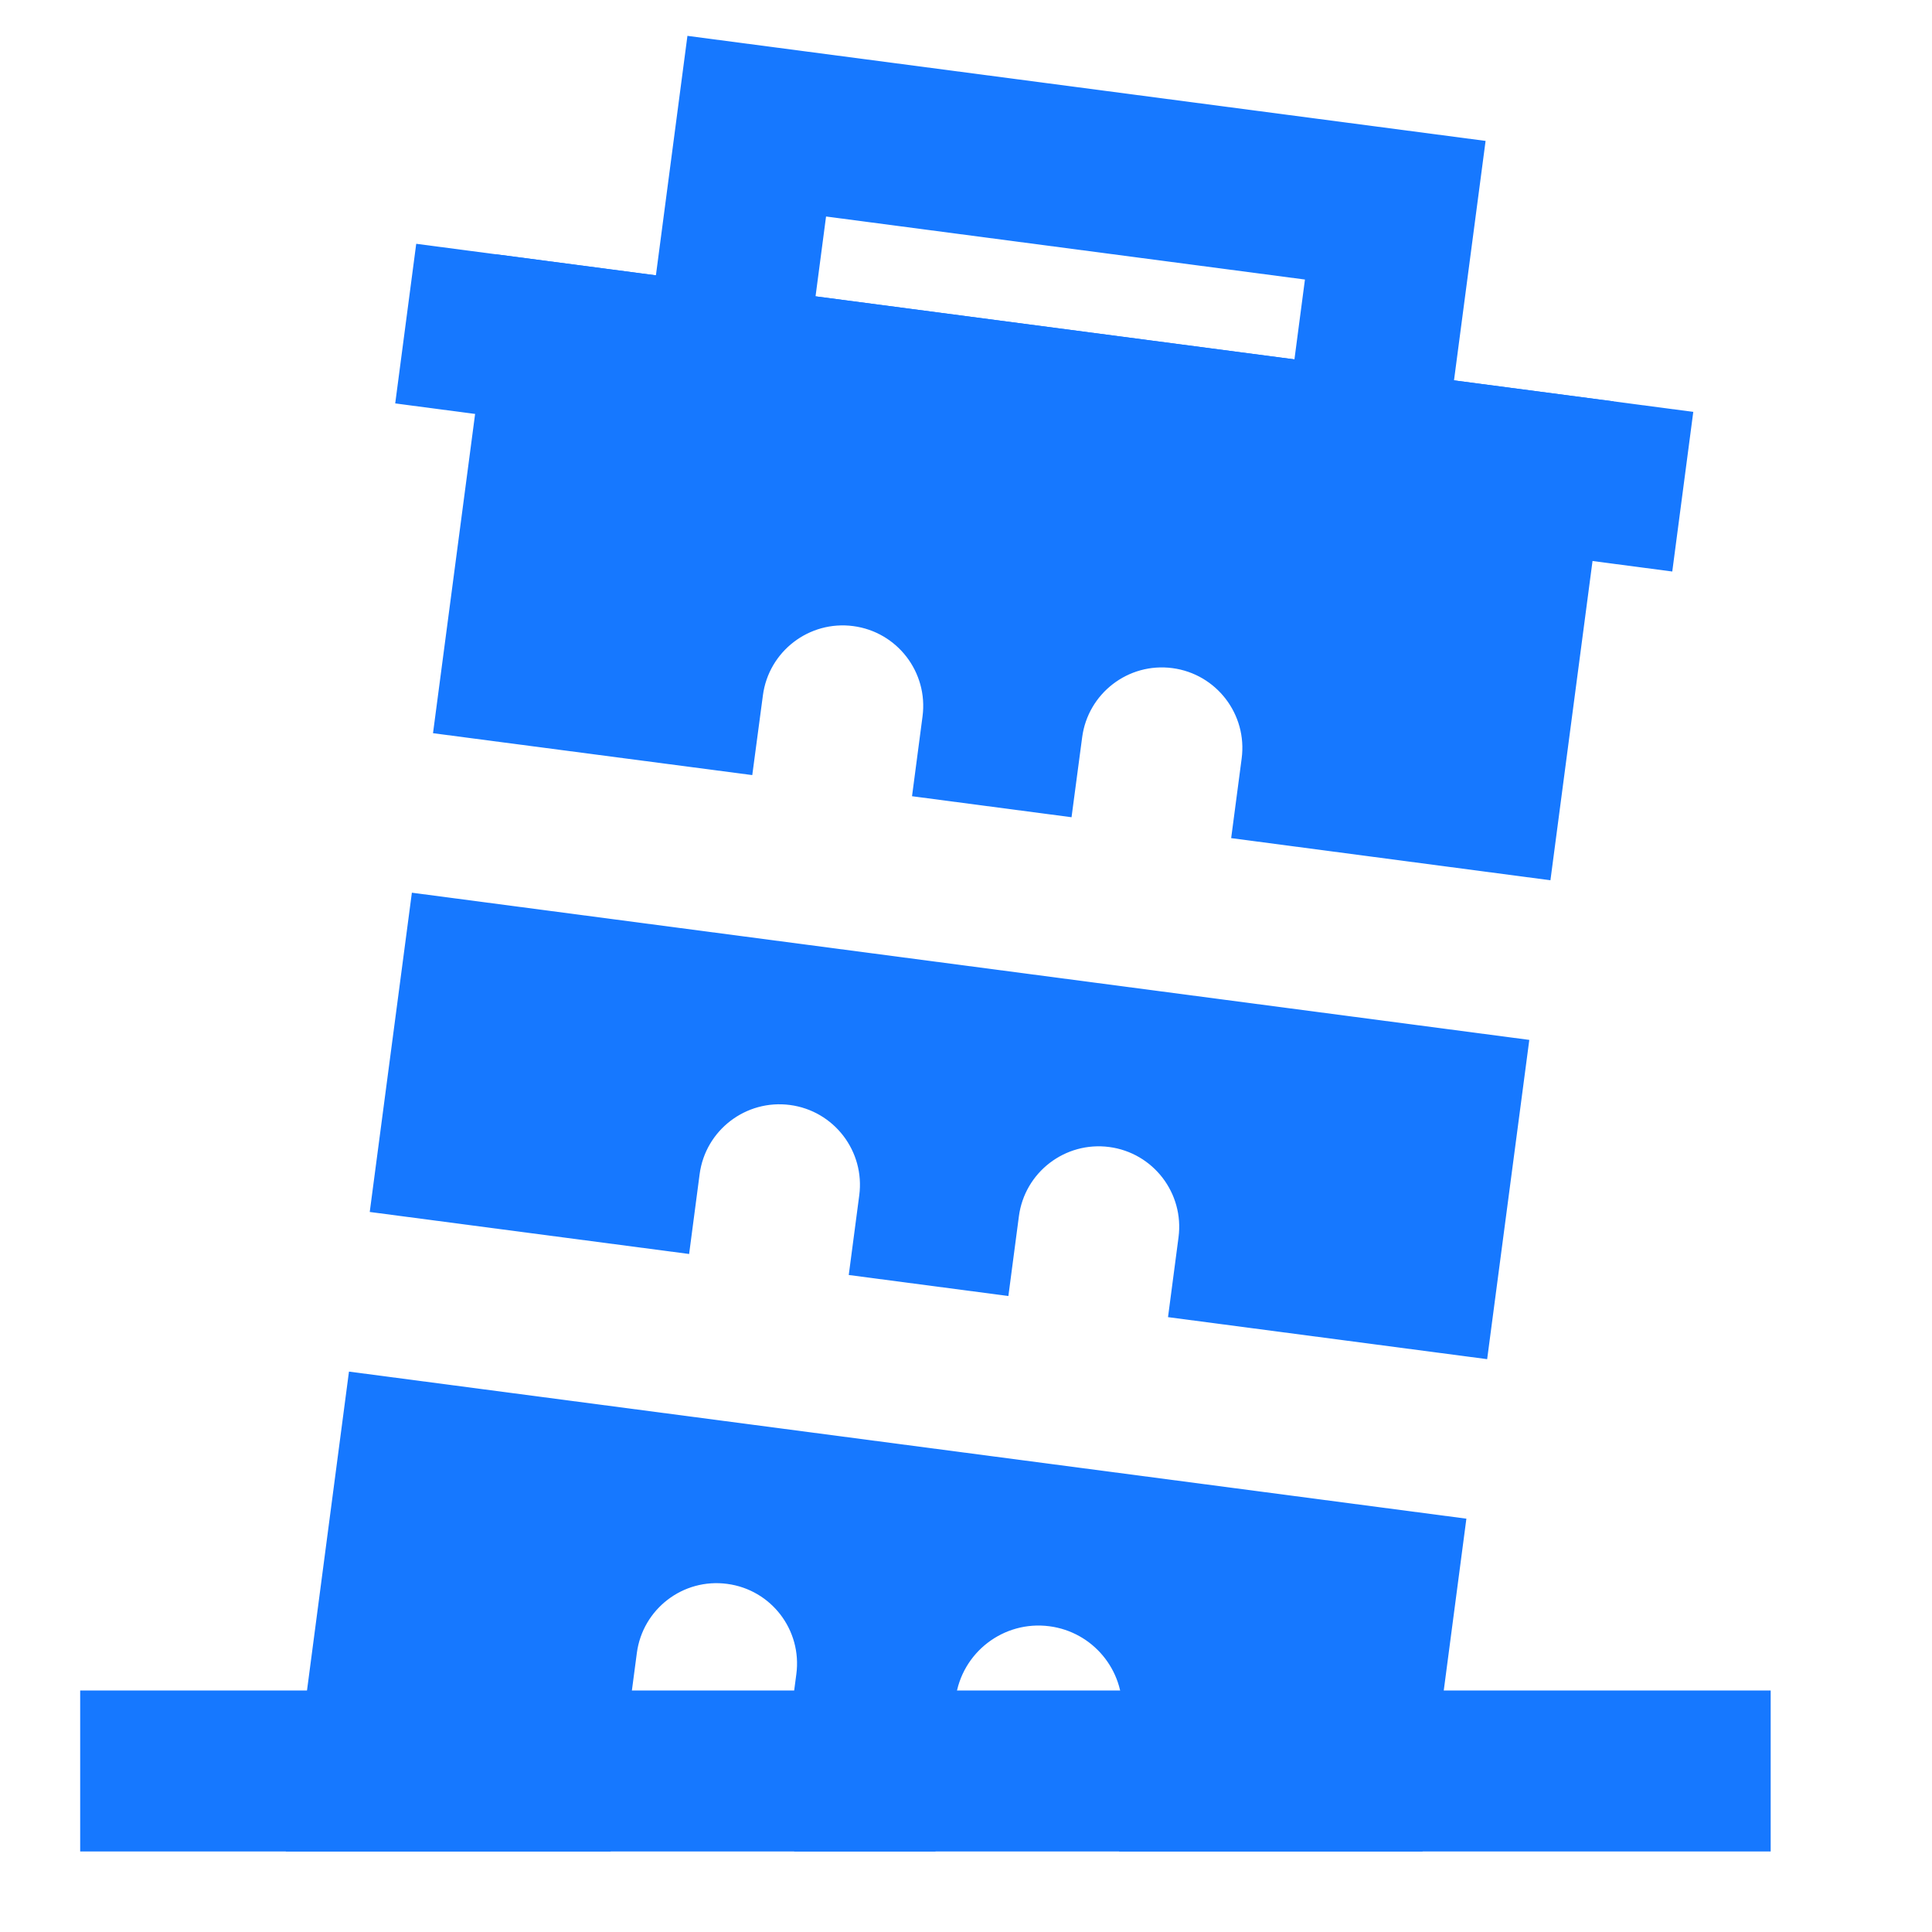
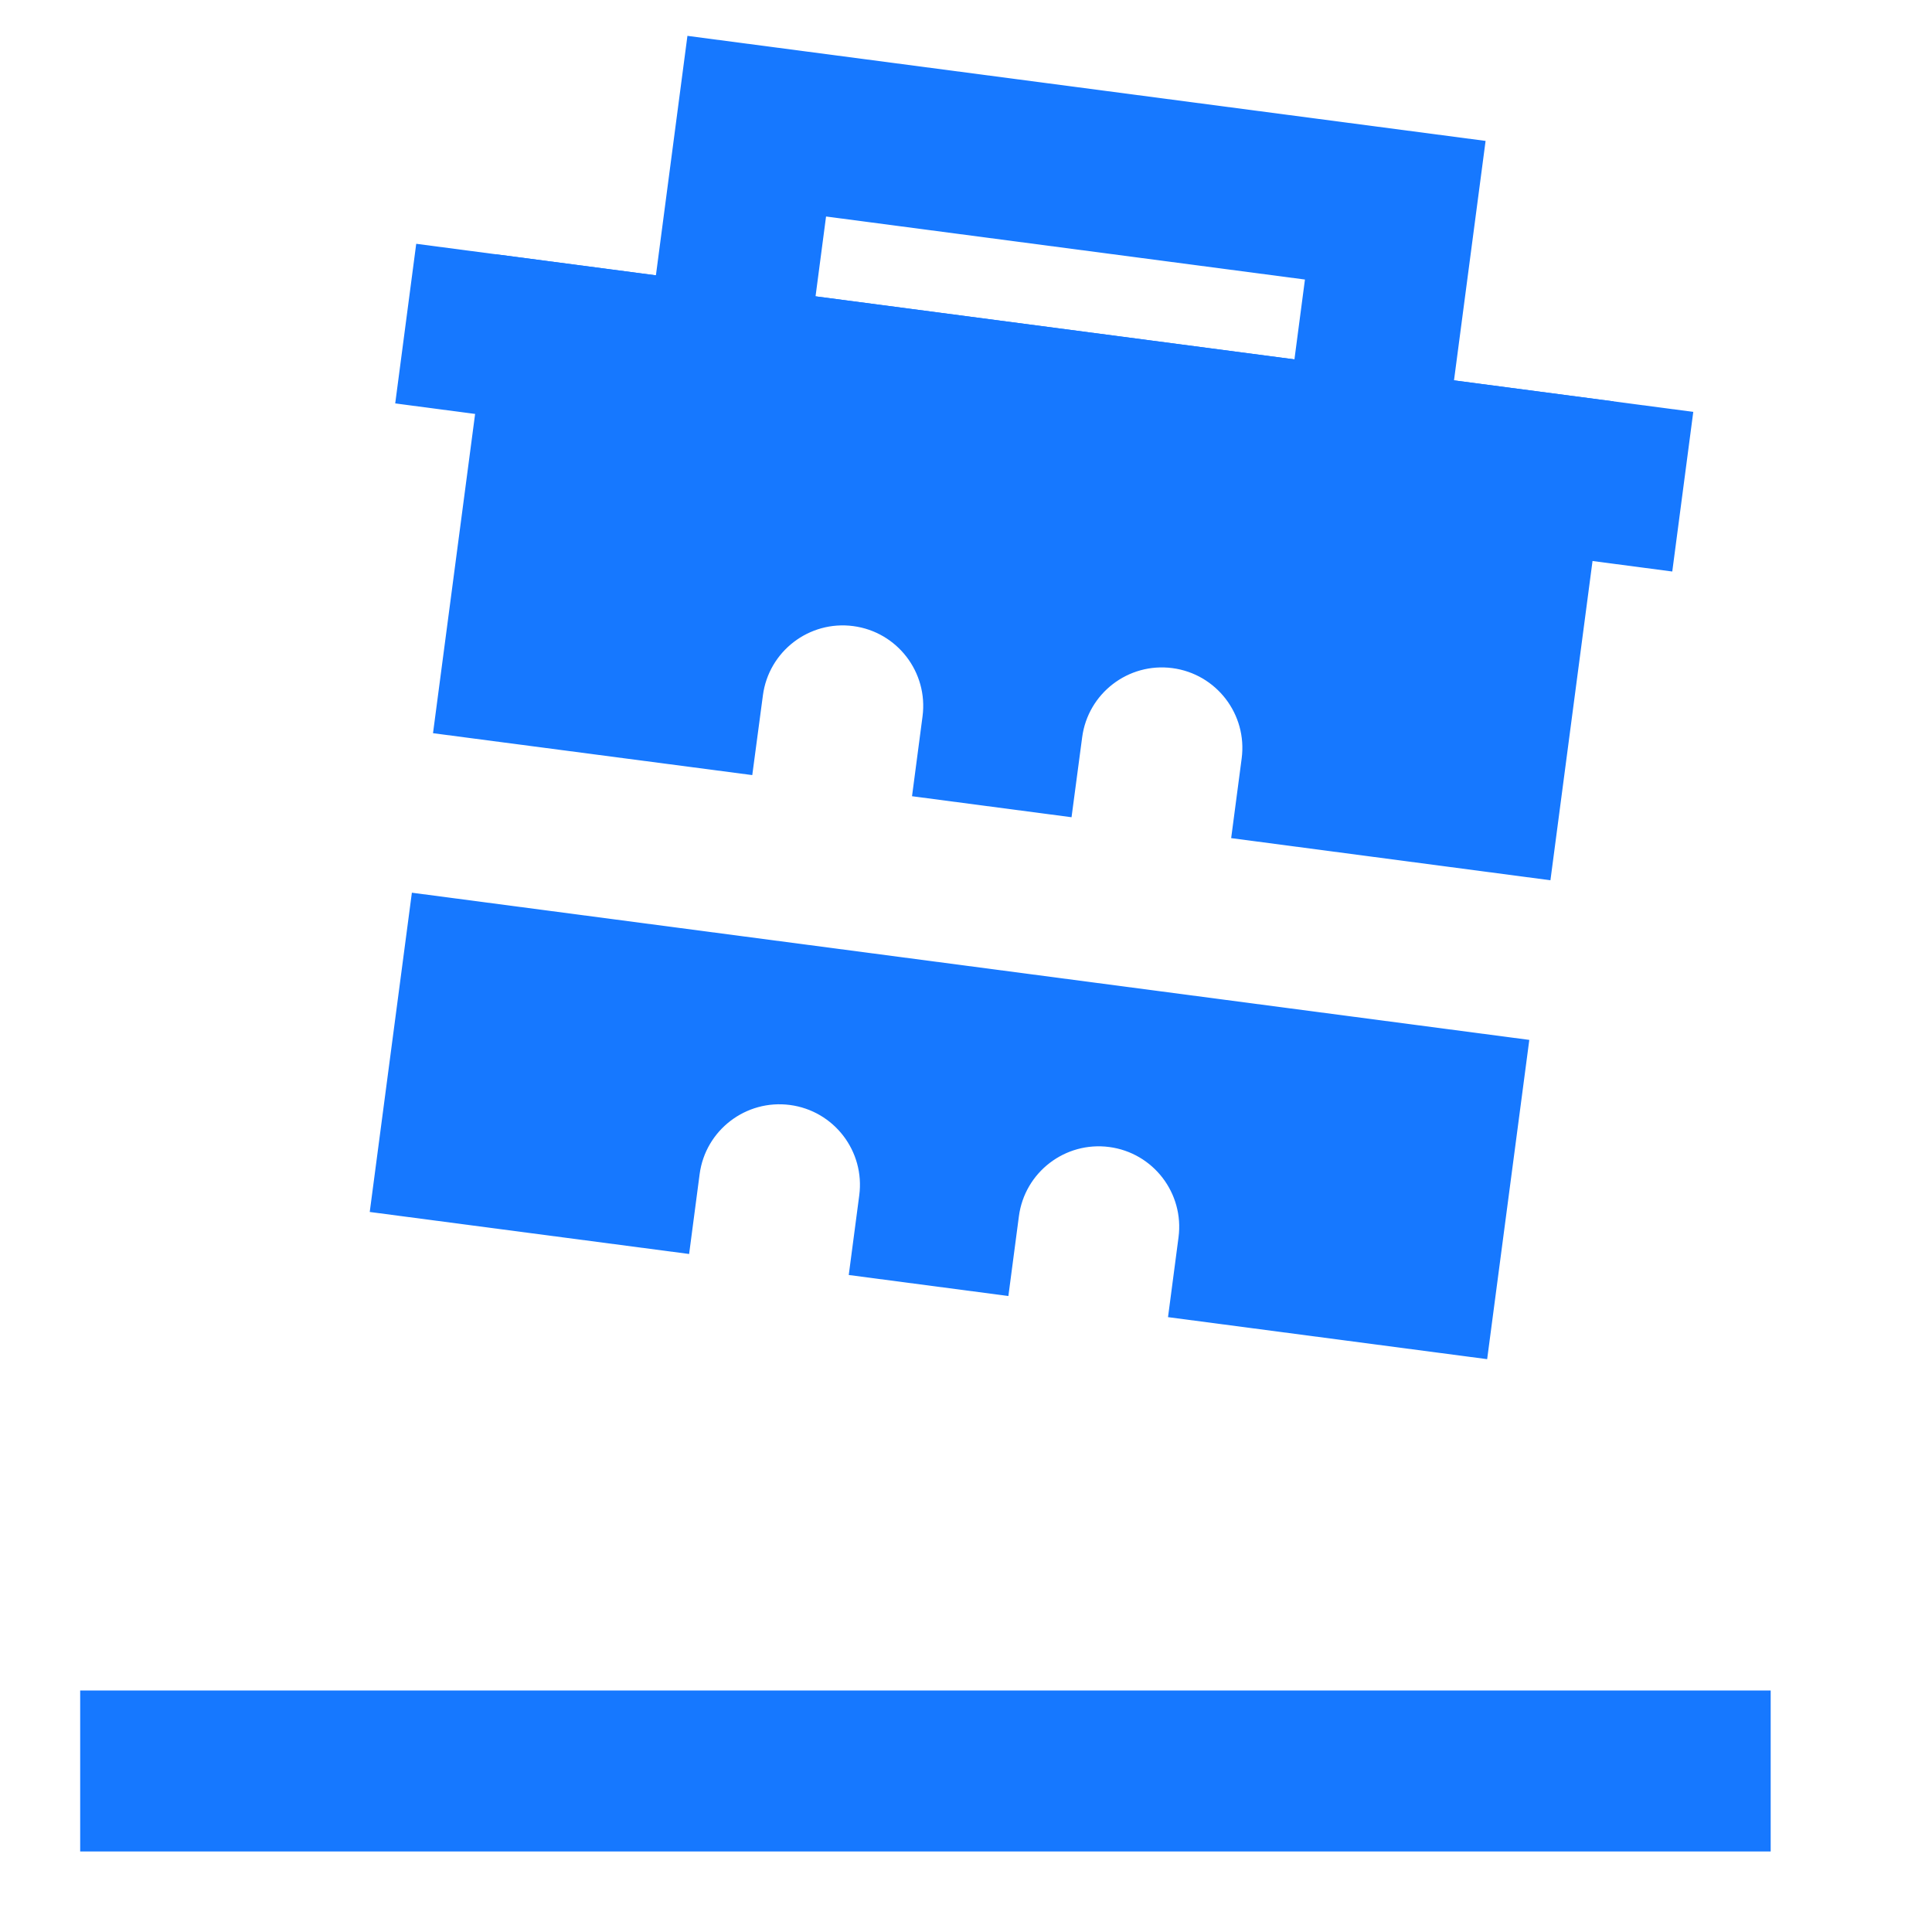
<svg xmlns="http://www.w3.org/2000/svg" width="16" height="16" viewBox="0 0 16 16" fill="none">
-   <path d="M12.144 12.577L11.781 15.333H9.268V14.667L9.293 14.191C9.312 13.83 9.05 13.515 8.691 13.468C8.312 13.418 7.964 13.685 7.914 14.064L7.747 15.333H6.577V14L6.595 13.864C6.643 13.499 6.387 13.165 6.022 13.117C5.657 13.068 5.322 13.325 5.274 13.69L5.057 15.333H2.367L2.89 11.359L12.144 12.577Z" fill="#1678FF" />
  <path d="M13.363 3.324L12.84 7.29L10.196 6.941L10.283 6.281C10.331 5.916 10.074 5.581 9.709 5.533C9.344 5.485 9.01 5.742 8.962 6.106L8.874 6.768L7.553 6.594L7.64 5.933C7.688 5.568 7.431 5.233 7.066 5.185C6.701 5.137 6.366 5.394 6.318 5.759L6.23 6.419L3.586 6.072L4.109 2.106L13.363 3.324Z" fill="#1678FF" />
  <path d="M12.665 8.612L12.316 11.256L9.673 10.908L9.76 10.247C9.808 9.882 9.551 9.547 9.186 9.499C8.821 9.451 8.486 9.708 8.438 10.073L8.351 10.733L7.029 10.559L7.116 9.899C7.164 9.534 6.907 9.199 6.542 9.151C6.177 9.103 5.842 9.36 5.794 9.724L5.707 10.385L3.062 10.037L3.411 7.393L12.665 8.612Z" fill="#1678FF" />
-   <path d="M14.664 14V15.333H0.664V14H14.664Z" fill="#1678FF" />
+   <path d="M14.664 14V15.333H0.664V14Z" fill="#1678FF" />
  <path d="M10.807 2.315L6.841 1.793L6.58 3.776L5.258 3.602L5.693 0.297L12.303 1.167L11.867 4.472L10.546 4.298L10.807 2.315Z" fill="#1678FF" />
  <path d="M14.023 3.411L13.849 4.733L3.273 3.341L3.447 2.019L14.023 3.411Z" fill="#1678FF" />
</svg>